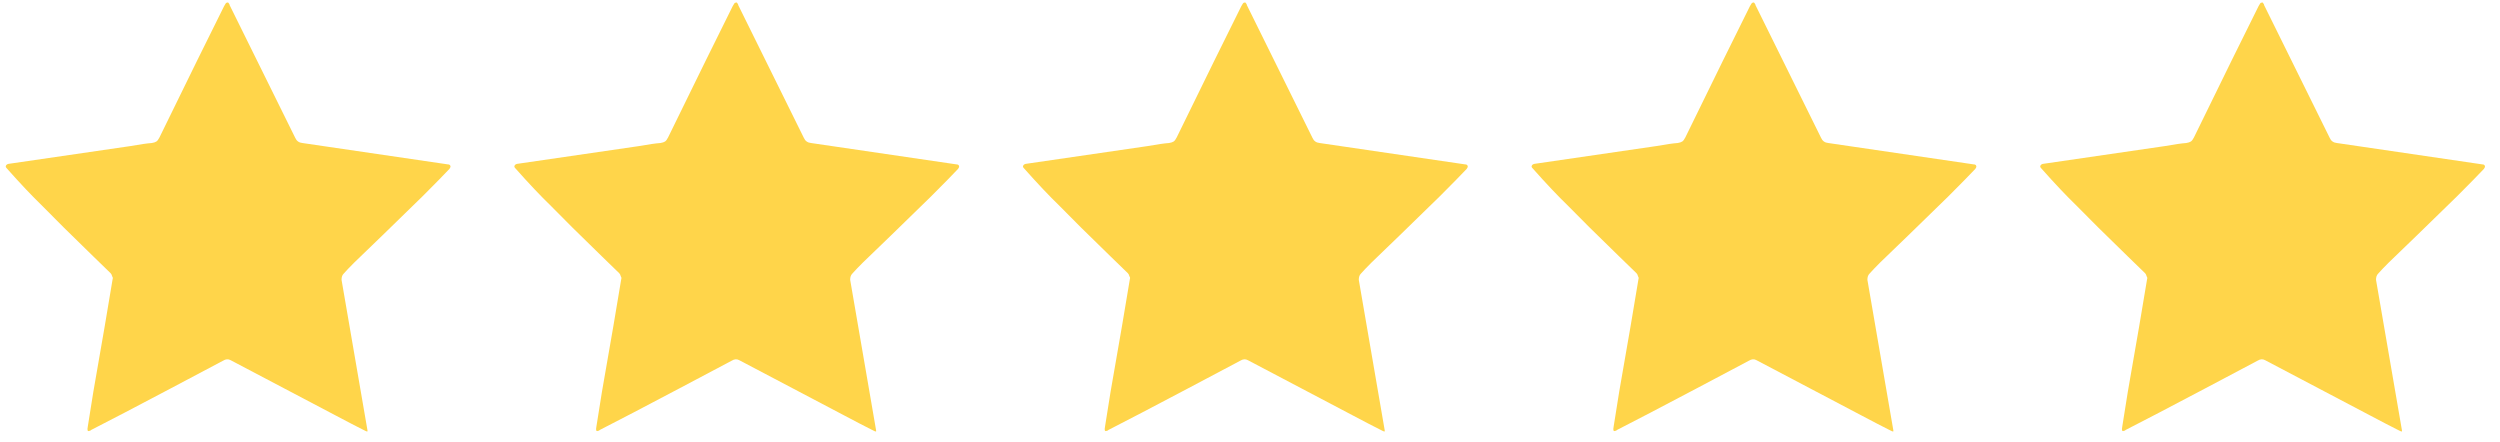
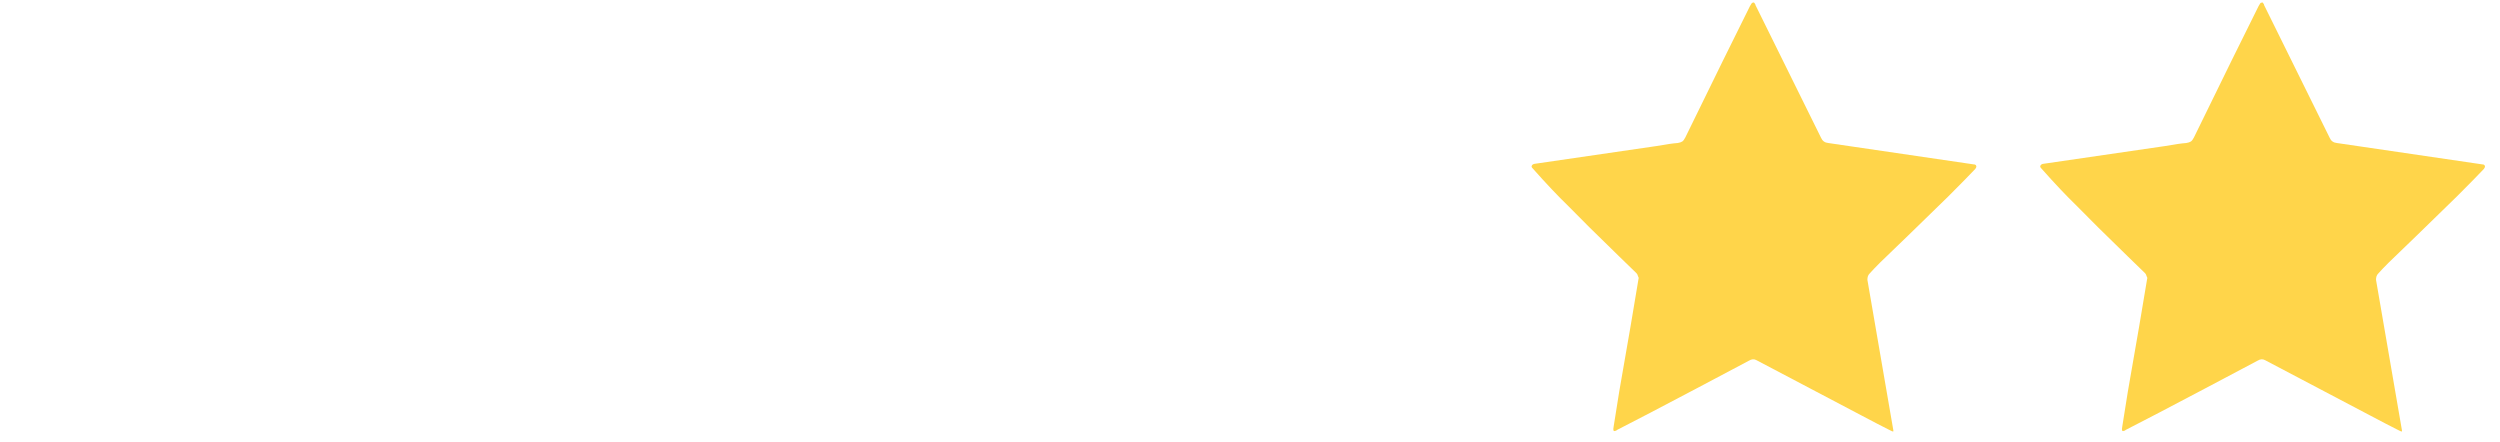
<svg xmlns="http://www.w3.org/2000/svg" width="147" height="26" viewBox="0 0 147 26" fill="none">
  <path d="M146.05 9.935C145.731 10.274 145.233 10.782 144.555 11.46L144.465 11.55C142.691 13.284 141.355 14.58 140.458 15.438C140.179 15.717 139.969 15.936 139.83 16.096C139.75 16.175 139.71 16.295 139.71 16.454L141.235 25.307V25.367C141.216 25.387 141.116 25.347 140.936 25.247C140.577 25.068 140.059 24.798 139.381 24.439L133.191 21.18C133.051 21.1 132.901 21.11 132.742 21.21L129.691 22.825C127.618 23.921 126.053 24.739 124.996 25.277C124.956 25.317 124.916 25.337 124.876 25.337C124.777 25.377 124.747 25.297 124.787 25.098L125.116 23.034C125.634 20.083 126.013 17.87 126.252 16.395C126.272 16.355 126.262 16.305 126.222 16.245C126.202 16.165 126.172 16.105 126.133 16.066L125.116 15.079C123.78 13.783 122.783 12.796 122.125 12.118C121.507 11.52 120.809 10.782 120.032 9.905C119.972 9.845 119.952 9.795 119.972 9.755C119.992 9.695 120.042 9.656 120.121 9.636L127.299 8.589C127.857 8.489 128.276 8.429 128.555 8.409C128.675 8.39 128.764 8.36 128.824 8.32C128.884 8.28 128.944 8.2 129.004 8.081C130.678 4.651 131.944 2.079 132.802 0.365L132.891 0.215C132.911 0.175 132.941 0.155 132.981 0.155C133.021 0.135 133.051 0.145 133.071 0.185C133.111 0.225 133.131 0.265 133.131 0.305L136.989 8.11C137.068 8.29 137.208 8.39 137.407 8.409L145.961 9.666C146.04 9.666 146.09 9.695 146.11 9.755C146.13 9.795 146.11 9.855 146.05 9.935Z" fill="#FFD54A" />
  <path d="M116.144 9.935C115.825 10.274 115.326 10.782 114.648 11.46L114.559 11.55C112.784 13.284 111.448 14.58 110.551 15.438C110.272 15.717 110.063 15.936 109.923 16.096C109.843 16.175 109.803 16.295 109.803 16.454L111.329 25.307V25.367C111.309 25.387 111.209 25.347 111.03 25.247C110.671 25.068 110.152 24.798 109.474 24.439L103.284 21.18C103.144 21.1 102.995 21.11 102.835 21.21L99.785 22.825C97.711 23.921 96.146 24.739 95.089 25.277C95.049 25.317 95.01 25.337 94.97 25.337C94.87 25.377 94.84 25.297 94.88 25.098L95.209 23.034C95.727 20.083 96.106 17.87 96.345 16.395C96.365 16.355 96.355 16.305 96.316 16.245C96.296 16.165 96.266 16.105 96.226 16.066L95.209 15.079C93.873 13.783 92.876 12.796 92.218 12.118C91.6 11.52 90.902 10.782 90.125 9.905C90.065 9.845 90.045 9.795 90.065 9.755C90.085 9.695 90.135 9.656 90.215 9.636L97.392 8.589C97.95 8.489 98.369 8.429 98.648 8.409C98.768 8.39 98.858 8.36 98.917 8.32C98.977 8.28 99.037 8.2 99.097 8.081C100.772 4.651 102.038 2.079 102.895 0.365L102.985 0.215C103.005 0.175 103.035 0.155 103.074 0.155C103.114 0.135 103.144 0.145 103.164 0.185C103.204 0.225 103.224 0.265 103.224 0.305L107.082 8.11C107.162 8.29 107.301 8.39 107.501 8.409L116.054 9.666C116.134 9.666 116.184 9.695 116.203 9.755C116.223 9.795 116.203 9.855 116.144 9.935Z" fill="#FFD54A" />
-   <path d="M86.237 9.935C85.918 10.274 85.419 10.782 84.742 11.46L84.652 11.55C82.877 13.284 81.542 14.58 80.644 15.438C80.365 15.717 80.156 15.936 80.016 16.096C79.937 16.175 79.897 16.295 79.897 16.454L81.422 25.307V25.367C81.402 25.387 81.302 25.347 81.123 25.247C80.764 25.068 80.246 24.798 79.568 24.439L73.377 21.18C73.237 21.1 73.088 21.11 72.928 21.21L69.878 22.825C67.804 23.921 66.239 24.739 65.183 25.277C65.143 25.317 65.103 25.337 65.063 25.337C64.963 25.377 64.933 25.297 64.973 25.098L65.302 23.034C65.821 20.083 66.199 17.87 66.439 16.395C66.459 16.355 66.449 16.305 66.409 16.245C66.389 16.165 66.359 16.105 66.319 16.066L65.302 15.079C63.966 13.783 62.969 12.796 62.312 12.118C61.694 11.52 60.996 10.782 60.218 9.905C60.158 9.845 60.138 9.795 60.158 9.755C60.178 9.695 60.228 9.656 60.308 9.636L67.485 8.589C68.044 8.489 68.462 8.429 68.742 8.409C68.861 8.39 68.951 8.36 69.011 8.32C69.07 8.28 69.13 8.2 69.19 8.081C70.865 4.651 72.131 2.079 72.988 0.365L73.078 0.215C73.098 0.175 73.128 0.155 73.168 0.155C73.208 0.135 73.237 0.145 73.257 0.185C73.297 0.225 73.317 0.265 73.317 0.305L77.175 8.11C77.255 8.29 77.394 8.39 77.594 8.409L86.147 9.666C86.227 9.666 86.277 9.695 86.297 9.755C86.317 9.795 86.297 9.855 86.237 9.935Z" fill="#FFD54A" />
-   <path d="M56.33 9.935C56.011 10.274 55.513 10.782 54.835 11.46L54.745 11.55C52.971 13.284 51.635 14.58 50.738 15.438C50.458 15.717 50.249 15.936 50.109 16.096C50.03 16.175 49.99 16.295 49.99 16.454L51.515 25.307V25.367C51.495 25.387 51.395 25.347 51.216 25.247C50.857 25.068 50.339 24.798 49.661 24.439L43.47 21.18C43.331 21.1 43.181 21.11 43.022 21.21L39.971 22.825C37.898 23.921 36.333 24.739 35.276 25.277C35.236 25.317 35.196 25.337 35.156 25.337C35.056 25.377 35.027 25.297 35.066 25.098L35.395 23.034C35.914 20.083 36.293 17.87 36.532 16.395C36.552 16.355 36.542 16.305 36.502 16.245C36.482 16.165 36.452 16.105 36.412 16.066L35.395 15.079C34.06 13.783 33.063 12.796 32.405 12.118C31.787 11.52 31.089 10.782 30.311 9.905C30.251 9.845 30.232 9.795 30.251 9.755C30.271 9.695 30.321 9.656 30.401 9.636L37.579 8.589C38.137 8.489 38.556 8.429 38.835 8.409C38.954 8.39 39.044 8.36 39.104 8.32C39.164 8.28 39.224 8.2 39.283 8.081C40.958 4.651 42.224 2.079 43.081 0.365L43.171 0.215C43.191 0.175 43.221 0.155 43.261 0.155C43.301 0.135 43.331 0.145 43.351 0.185C43.391 0.225 43.41 0.265 43.41 0.305L47.268 8.11C47.348 8.29 47.488 8.39 47.687 8.409L56.24 9.666C56.32 9.666 56.37 9.695 56.39 9.755C56.41 9.795 56.39 9.855 56.33 9.935Z" fill="#FFD54A" />
-   <path d="M26.423 9.935C26.104 10.274 25.606 10.782 24.928 11.46L24.838 11.55C23.064 13.284 21.728 14.58 20.831 15.438C20.552 15.717 20.342 15.936 20.203 16.096C20.123 16.175 20.083 16.295 20.083 16.454L21.608 25.307V25.367C21.588 25.387 21.489 25.347 21.309 25.247C20.951 25.068 20.432 24.798 19.754 24.439L13.563 21.18C13.424 21.1 13.274 21.11 13.115 21.21L10.064 22.825C7.991 23.921 6.426 24.739 5.369 25.277C5.329 25.317 5.289 25.337 5.249 25.337C5.15 25.377 5.12 25.297 5.16 25.098L5.489 23.034C6.007 20.083 6.386 17.87 6.625 16.395C6.645 16.355 6.635 16.305 6.595 16.245C6.575 16.165 6.545 16.105 6.505 16.066L5.489 15.079C4.153 13.783 3.156 12.796 2.498 12.118C1.88 11.52 1.182 10.782 0.405 9.905C0.345 9.845 0.325 9.795 0.345 9.755C0.365 9.695 0.414 9.656 0.494 9.636L7.672 8.589C8.23 8.489 8.649 8.429 8.928 8.409C9.048 8.39 9.137 8.36 9.197 8.32C9.257 8.28 9.317 8.2 9.377 8.081C11.051 4.651 12.317 2.079 13.175 0.365L13.264 0.215C13.284 0.175 13.314 0.155 13.354 0.155C13.394 0.135 13.424 0.145 13.444 0.185C13.484 0.225 13.504 0.265 13.504 0.305L17.362 8.11C17.441 8.29 17.581 8.39 17.78 8.409L26.334 9.666C26.413 9.666 26.463 9.695 26.483 9.755C26.503 9.795 26.483 9.855 26.423 9.935Z" fill="#FFD54A" />
</svg>